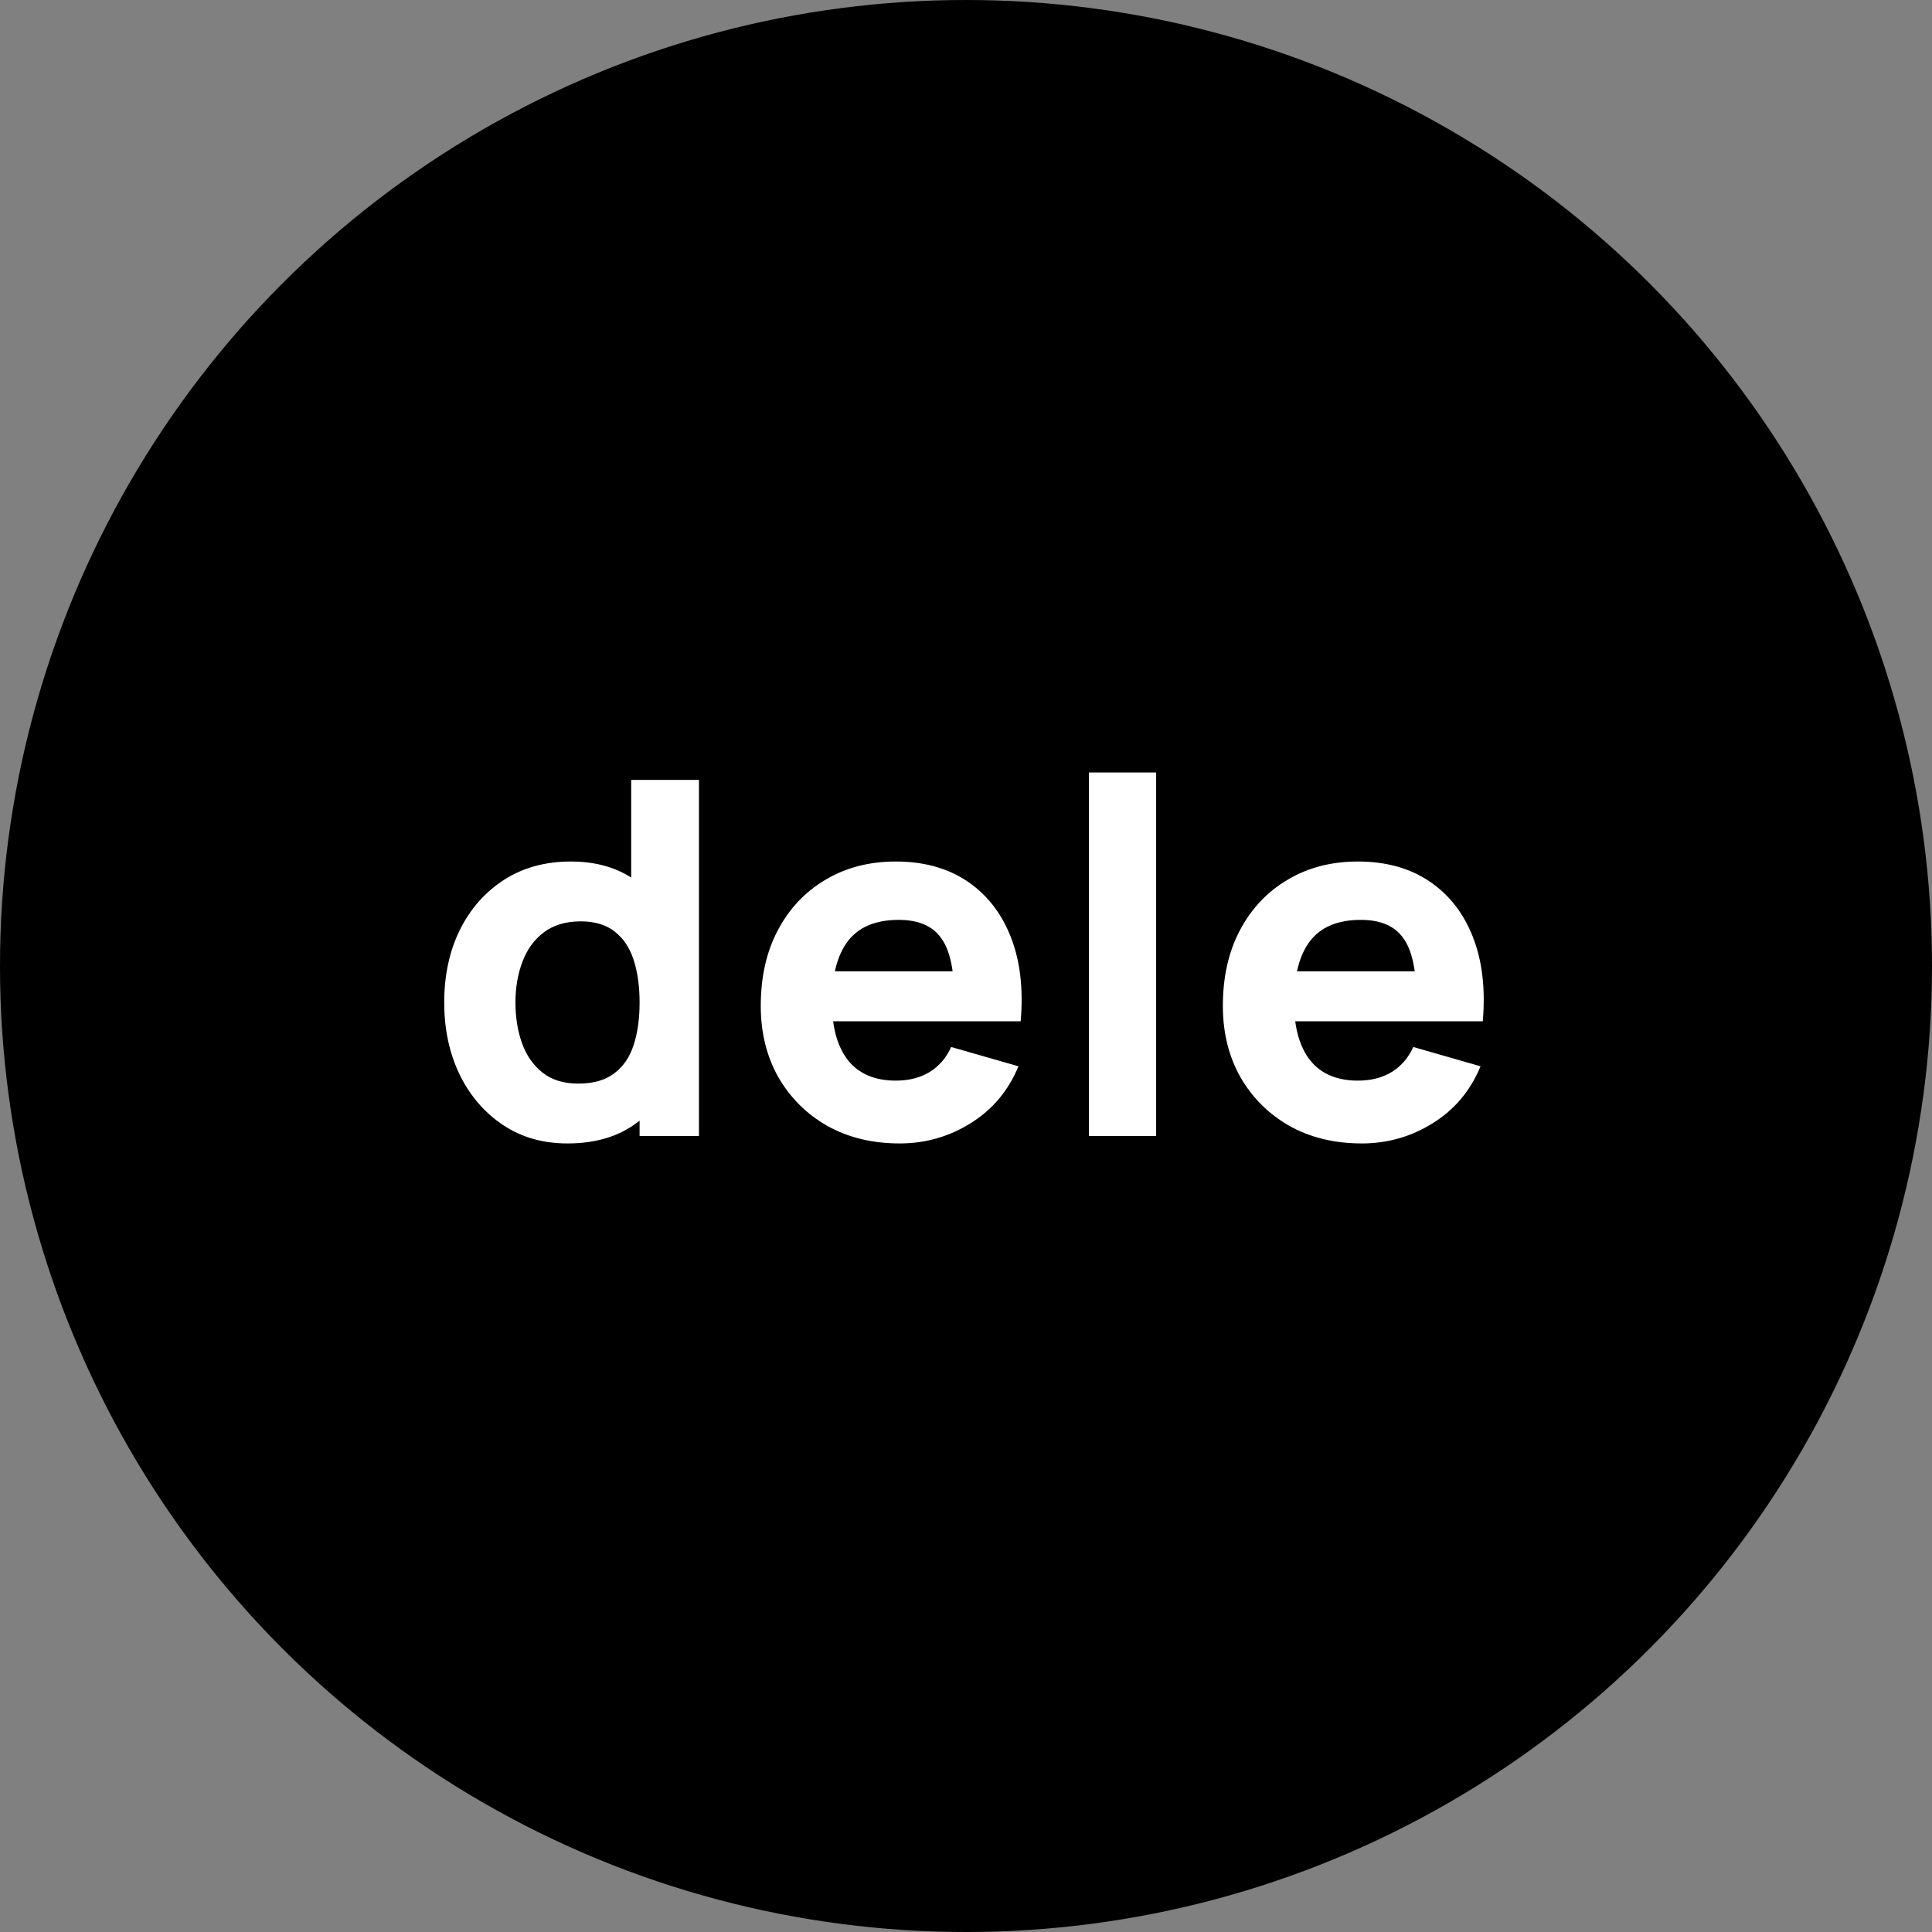
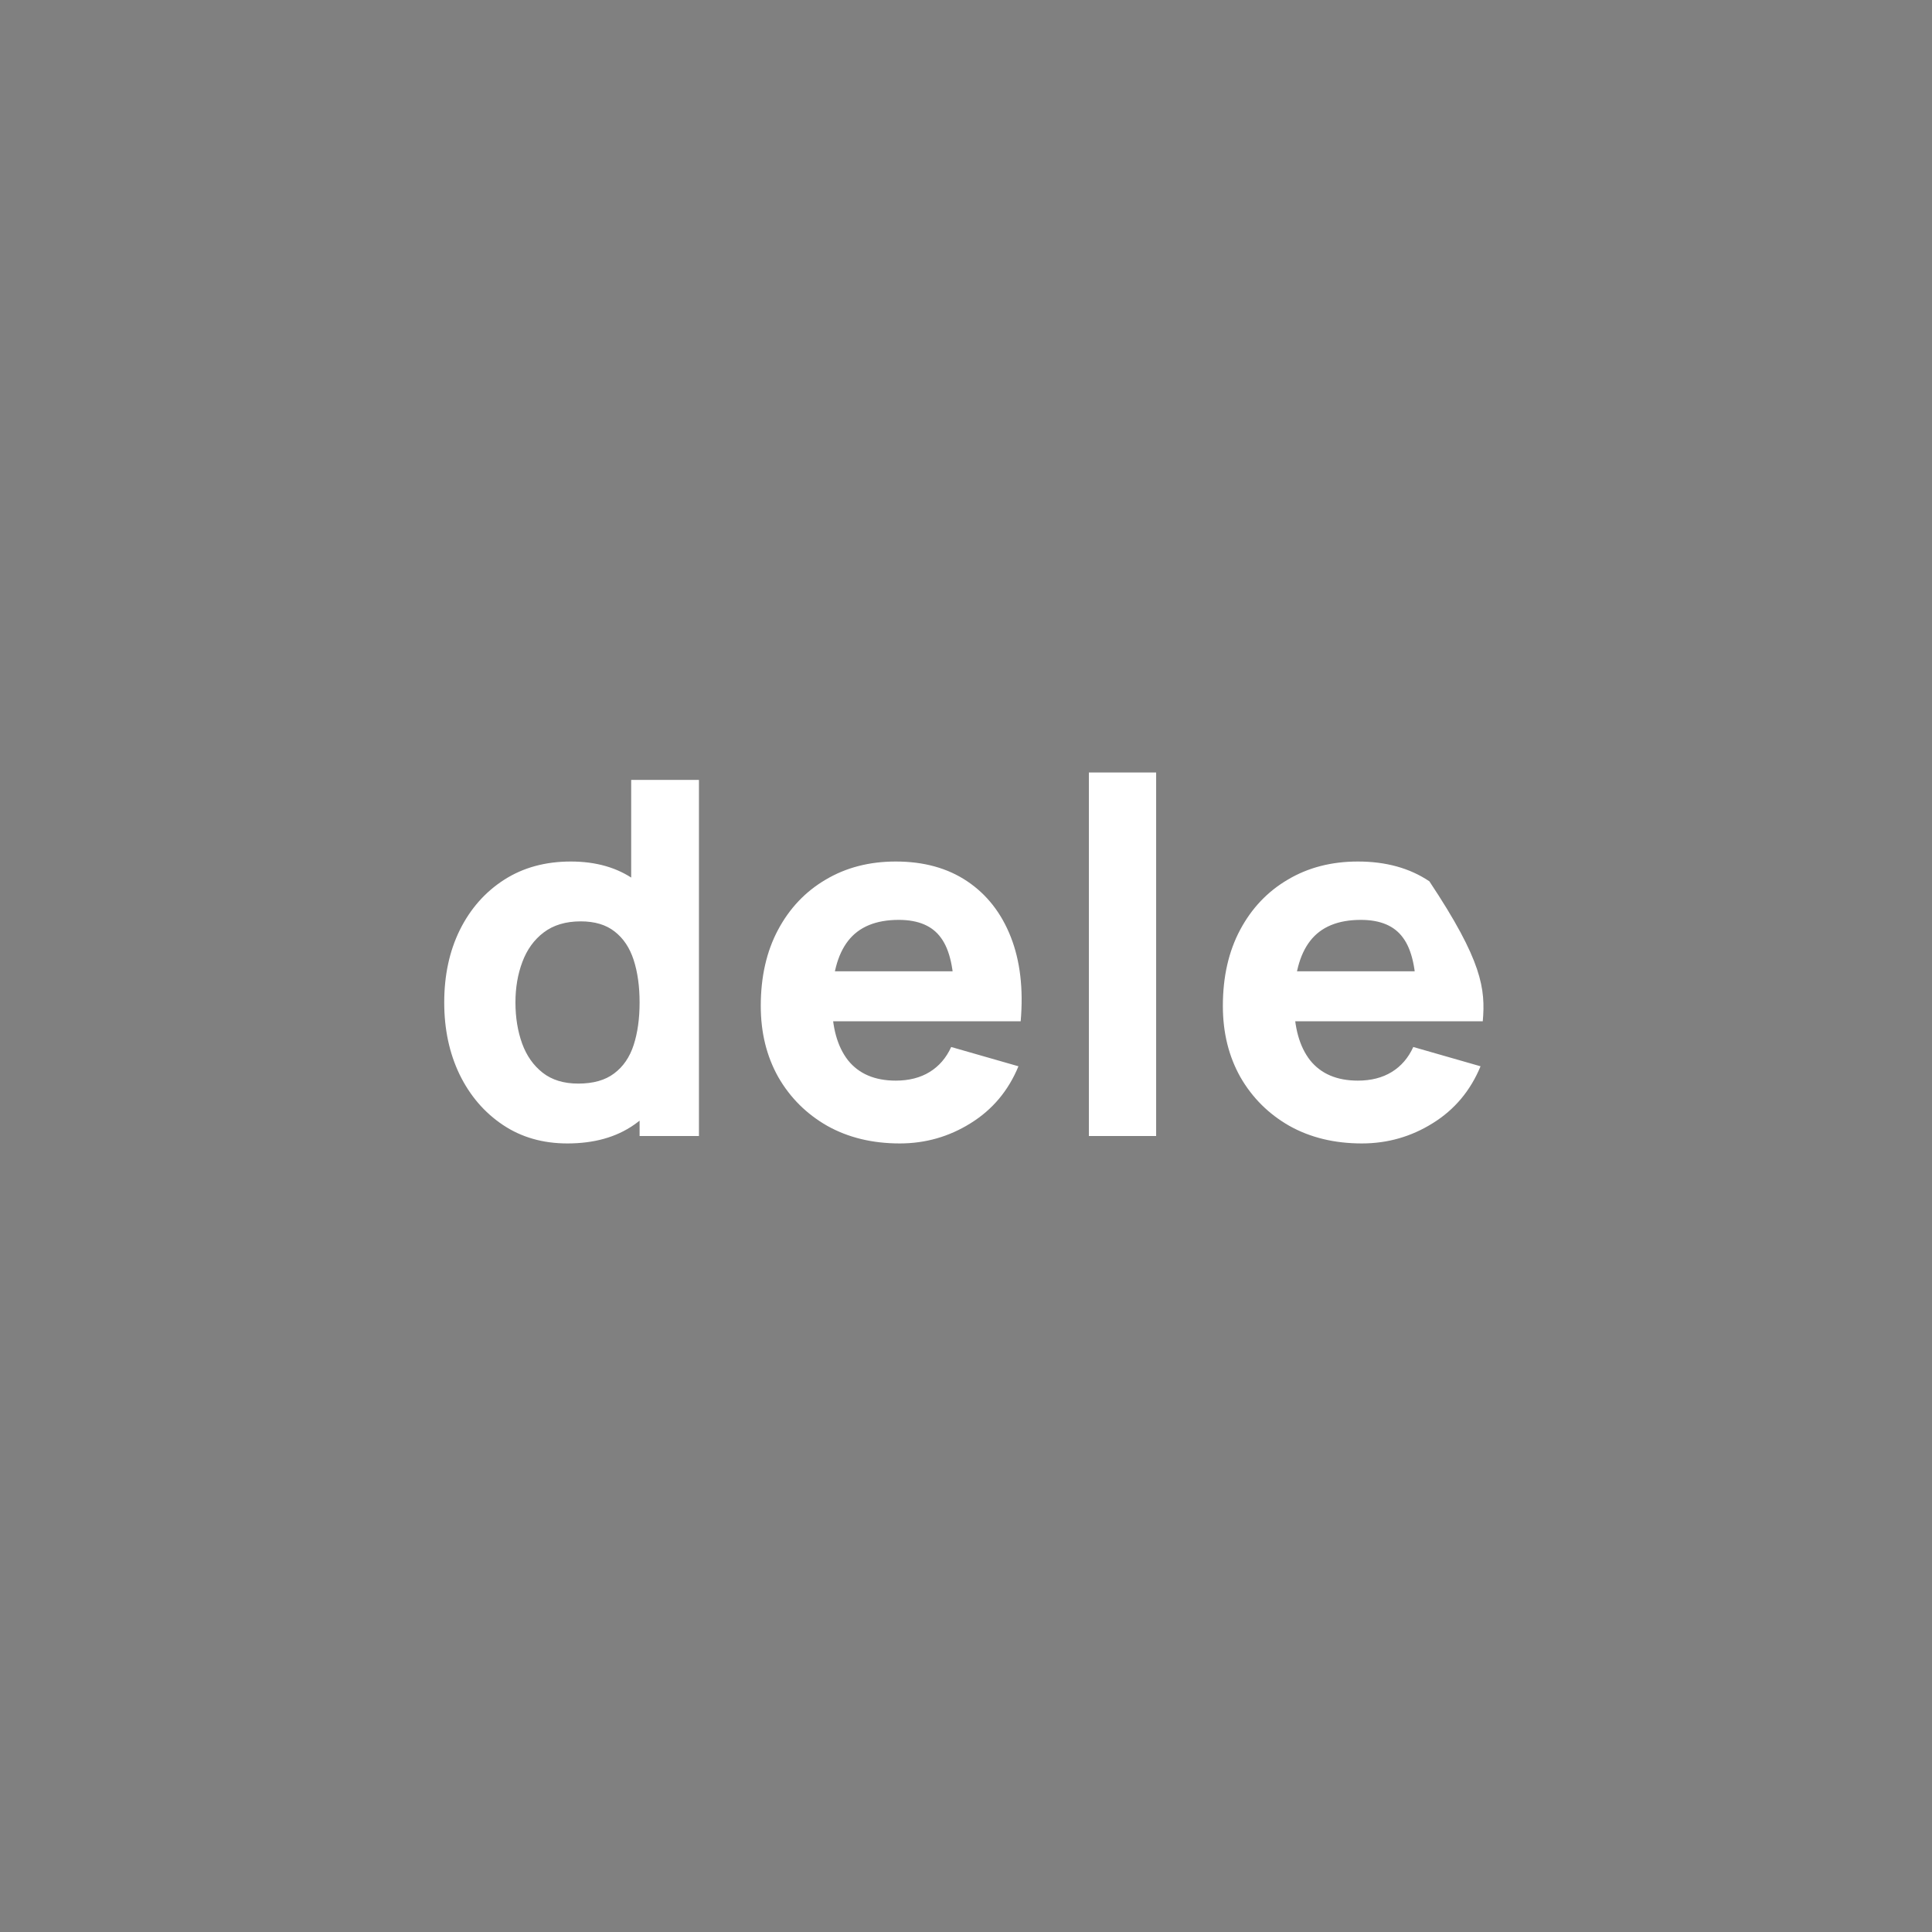
<svg xmlns="http://www.w3.org/2000/svg" width="250" height="250" viewBox="0 0 250 250" fill="none">
  <rect x="0" y="0" width="250" height="250" fill="#808080" stroke="none" />
-   <circle cx="125" cy="125" r="125" fill="black" />
-   <path d="M73.419 147.96C70.24 147.96 67.456 147.16 65.067 145.56C62.678 143.96 60.811 141.784 59.467 139.032C58.144 136.28 57.483 133.176 57.483 129.72C57.483 126.2 58.155 123.075 59.499 120.344C60.864 117.592 62.774 115.427 65.227 113.848C67.68 112.269 70.56 111.48 73.867 111.48C77.152 111.48 79.915 112.28 82.155 113.88C84.395 115.48 86.091 117.656 87.243 120.408C88.395 123.16 88.971 126.264 88.971 129.72C88.971 133.176 88.384 136.28 87.211 139.032C86.059 141.784 84.331 143.96 82.027 145.56C79.723 147.16 76.854 147.96 73.419 147.96ZM74.827 140.216C76.768 140.216 78.315 139.779 79.467 138.904C80.64 138.029 81.483 136.803 81.995 135.224C82.507 133.645 82.763 131.811 82.763 129.72C82.763 127.629 82.507 125.795 81.995 124.216C81.483 122.637 80.662 121.411 79.531 120.536C78.422 119.661 76.96 119.224 75.147 119.224C73.206 119.224 71.606 119.704 70.347 120.664C69.11 121.603 68.192 122.872 67.595 124.472C66.998 126.051 66.699 127.8 66.699 129.72C66.699 131.661 66.987 133.432 67.563 135.032C68.139 136.611 69.024 137.869 70.219 138.808C71.414 139.747 72.95 140.216 74.827 140.216ZM82.763 147V123.32H81.675V100.92H90.443V147H82.763ZM116.427 147.96C112.886 147.96 109.76 147.203 107.051 145.688C104.363 144.152 102.251 142.051 100.715 139.384C99.2 136.696 98.443 133.624 98.443 130.168C98.443 126.392 99.19 123.107 100.683 120.312C102.176 117.517 104.235 115.352 106.859 113.816C109.483 112.259 112.502 111.48 115.915 111.48C119.542 111.48 122.624 112.333 125.163 114.04C127.702 115.747 129.579 118.147 130.795 121.24C132.011 124.333 132.438 127.971 132.075 132.152H123.467V128.952C123.467 125.432 122.902 122.904 121.771 121.368C120.662 119.811 118.838 119.032 116.299 119.032C113.334 119.032 111.147 119.939 109.739 121.752C108.352 123.544 107.659 126.2 107.659 129.72C107.659 132.941 108.352 135.437 109.739 137.208C111.147 138.957 113.206 139.832 115.915 139.832C117.622 139.832 119.083 139.459 120.299 138.712C121.515 137.965 122.443 136.888 123.083 135.48L131.787 137.976C130.486 141.133 128.427 143.587 125.611 145.336C122.816 147.085 119.755 147.96 116.427 147.96ZM104.971 132.152V125.688H127.883V132.152H104.971ZM140.9 147V99.96H149.604V147H140.9ZM176.222 147.96C172.681 147.96 169.555 147.203 166.846 145.688C164.158 144.152 162.046 142.051 160.51 139.384C158.995 136.696 158.238 133.624 158.238 130.168C158.238 126.392 158.985 123.107 160.478 120.312C161.971 117.517 164.03 115.352 166.654 113.816C169.278 112.259 172.297 111.48 175.71 111.48C179.337 111.48 182.419 112.333 184.958 114.04C187.497 115.747 189.374 118.147 190.59 121.24C191.806 124.333 192.233 127.971 191.87 132.152H183.262V128.952C183.262 125.432 182.697 122.904 181.566 121.368C180.457 119.811 178.633 119.032 176.094 119.032C173.129 119.032 170.942 119.939 169.534 121.752C168.147 123.544 167.454 126.2 167.454 129.72C167.454 132.941 168.147 135.437 169.534 137.208C170.942 138.957 173.001 139.832 175.71 139.832C177.417 139.832 178.878 139.459 180.094 138.712C181.31 137.965 182.238 136.888 182.878 135.48L191.582 137.976C190.281 141.133 188.222 143.587 185.406 145.336C182.611 147.085 179.55 147.96 176.222 147.96ZM164.766 132.152V125.688H187.678V132.152H164.766Z" fill="white" />
+   <path d="M73.419 147.96C70.24 147.96 67.456 147.16 65.067 145.56C62.678 143.96 60.811 141.784 59.467 139.032C58.144 136.28 57.483 133.176 57.483 129.72C57.483 126.2 58.155 123.075 59.499 120.344C60.864 117.592 62.774 115.427 65.227 113.848C67.68 112.269 70.56 111.48 73.867 111.48C77.152 111.48 79.915 112.28 82.155 113.88C84.395 115.48 86.091 117.656 87.243 120.408C88.395 123.16 88.971 126.264 88.971 129.72C88.971 133.176 88.384 136.28 87.211 139.032C86.059 141.784 84.331 143.96 82.027 145.56C79.723 147.16 76.854 147.96 73.419 147.96ZM74.827 140.216C76.768 140.216 78.315 139.779 79.467 138.904C80.64 138.029 81.483 136.803 81.995 135.224C82.507 133.645 82.763 131.811 82.763 129.72C82.763 127.629 82.507 125.795 81.995 124.216C81.483 122.637 80.662 121.411 79.531 120.536C78.422 119.661 76.96 119.224 75.147 119.224C73.206 119.224 71.606 119.704 70.347 120.664C69.11 121.603 68.192 122.872 67.595 124.472C66.998 126.051 66.699 127.8 66.699 129.72C66.699 131.661 66.987 133.432 67.563 135.032C68.139 136.611 69.024 137.869 70.219 138.808C71.414 139.747 72.95 140.216 74.827 140.216ZM82.763 147V123.32H81.675V100.92H90.443V147H82.763ZM116.427 147.96C112.886 147.96 109.76 147.203 107.051 145.688C104.363 144.152 102.251 142.051 100.715 139.384C99.2 136.696 98.443 133.624 98.443 130.168C98.443 126.392 99.19 123.107 100.683 120.312C102.176 117.517 104.235 115.352 106.859 113.816C109.483 112.259 112.502 111.48 115.915 111.48C119.542 111.48 122.624 112.333 125.163 114.04C127.702 115.747 129.579 118.147 130.795 121.24C132.011 124.333 132.438 127.971 132.075 132.152H123.467V128.952C123.467 125.432 122.902 122.904 121.771 121.368C120.662 119.811 118.838 119.032 116.299 119.032C113.334 119.032 111.147 119.939 109.739 121.752C108.352 123.544 107.659 126.2 107.659 129.72C107.659 132.941 108.352 135.437 109.739 137.208C111.147 138.957 113.206 139.832 115.915 139.832C117.622 139.832 119.083 139.459 120.299 138.712C121.515 137.965 122.443 136.888 123.083 135.48L131.787 137.976C130.486 141.133 128.427 143.587 125.611 145.336C122.816 147.085 119.755 147.96 116.427 147.96ZM104.971 132.152V125.688H127.883V132.152H104.971ZM140.9 147V99.96H149.604V147H140.9ZM176.222 147.96C172.681 147.96 169.555 147.203 166.846 145.688C164.158 144.152 162.046 142.051 160.51 139.384C158.995 136.696 158.238 133.624 158.238 130.168C158.238 126.392 158.985 123.107 160.478 120.312C161.971 117.517 164.03 115.352 166.654 113.816C169.278 112.259 172.297 111.48 175.71 111.48C179.337 111.48 182.419 112.333 184.958 114.04C191.806 124.333 192.233 127.971 191.87 132.152H183.262V128.952C183.262 125.432 182.697 122.904 181.566 121.368C180.457 119.811 178.633 119.032 176.094 119.032C173.129 119.032 170.942 119.939 169.534 121.752C168.147 123.544 167.454 126.2 167.454 129.72C167.454 132.941 168.147 135.437 169.534 137.208C170.942 138.957 173.001 139.832 175.71 139.832C177.417 139.832 178.878 139.459 180.094 138.712C181.31 137.965 182.238 136.888 182.878 135.48L191.582 137.976C190.281 141.133 188.222 143.587 185.406 145.336C182.611 147.085 179.55 147.96 176.222 147.96ZM164.766 132.152V125.688H187.678V132.152H164.766Z" fill="white" />
</svg>